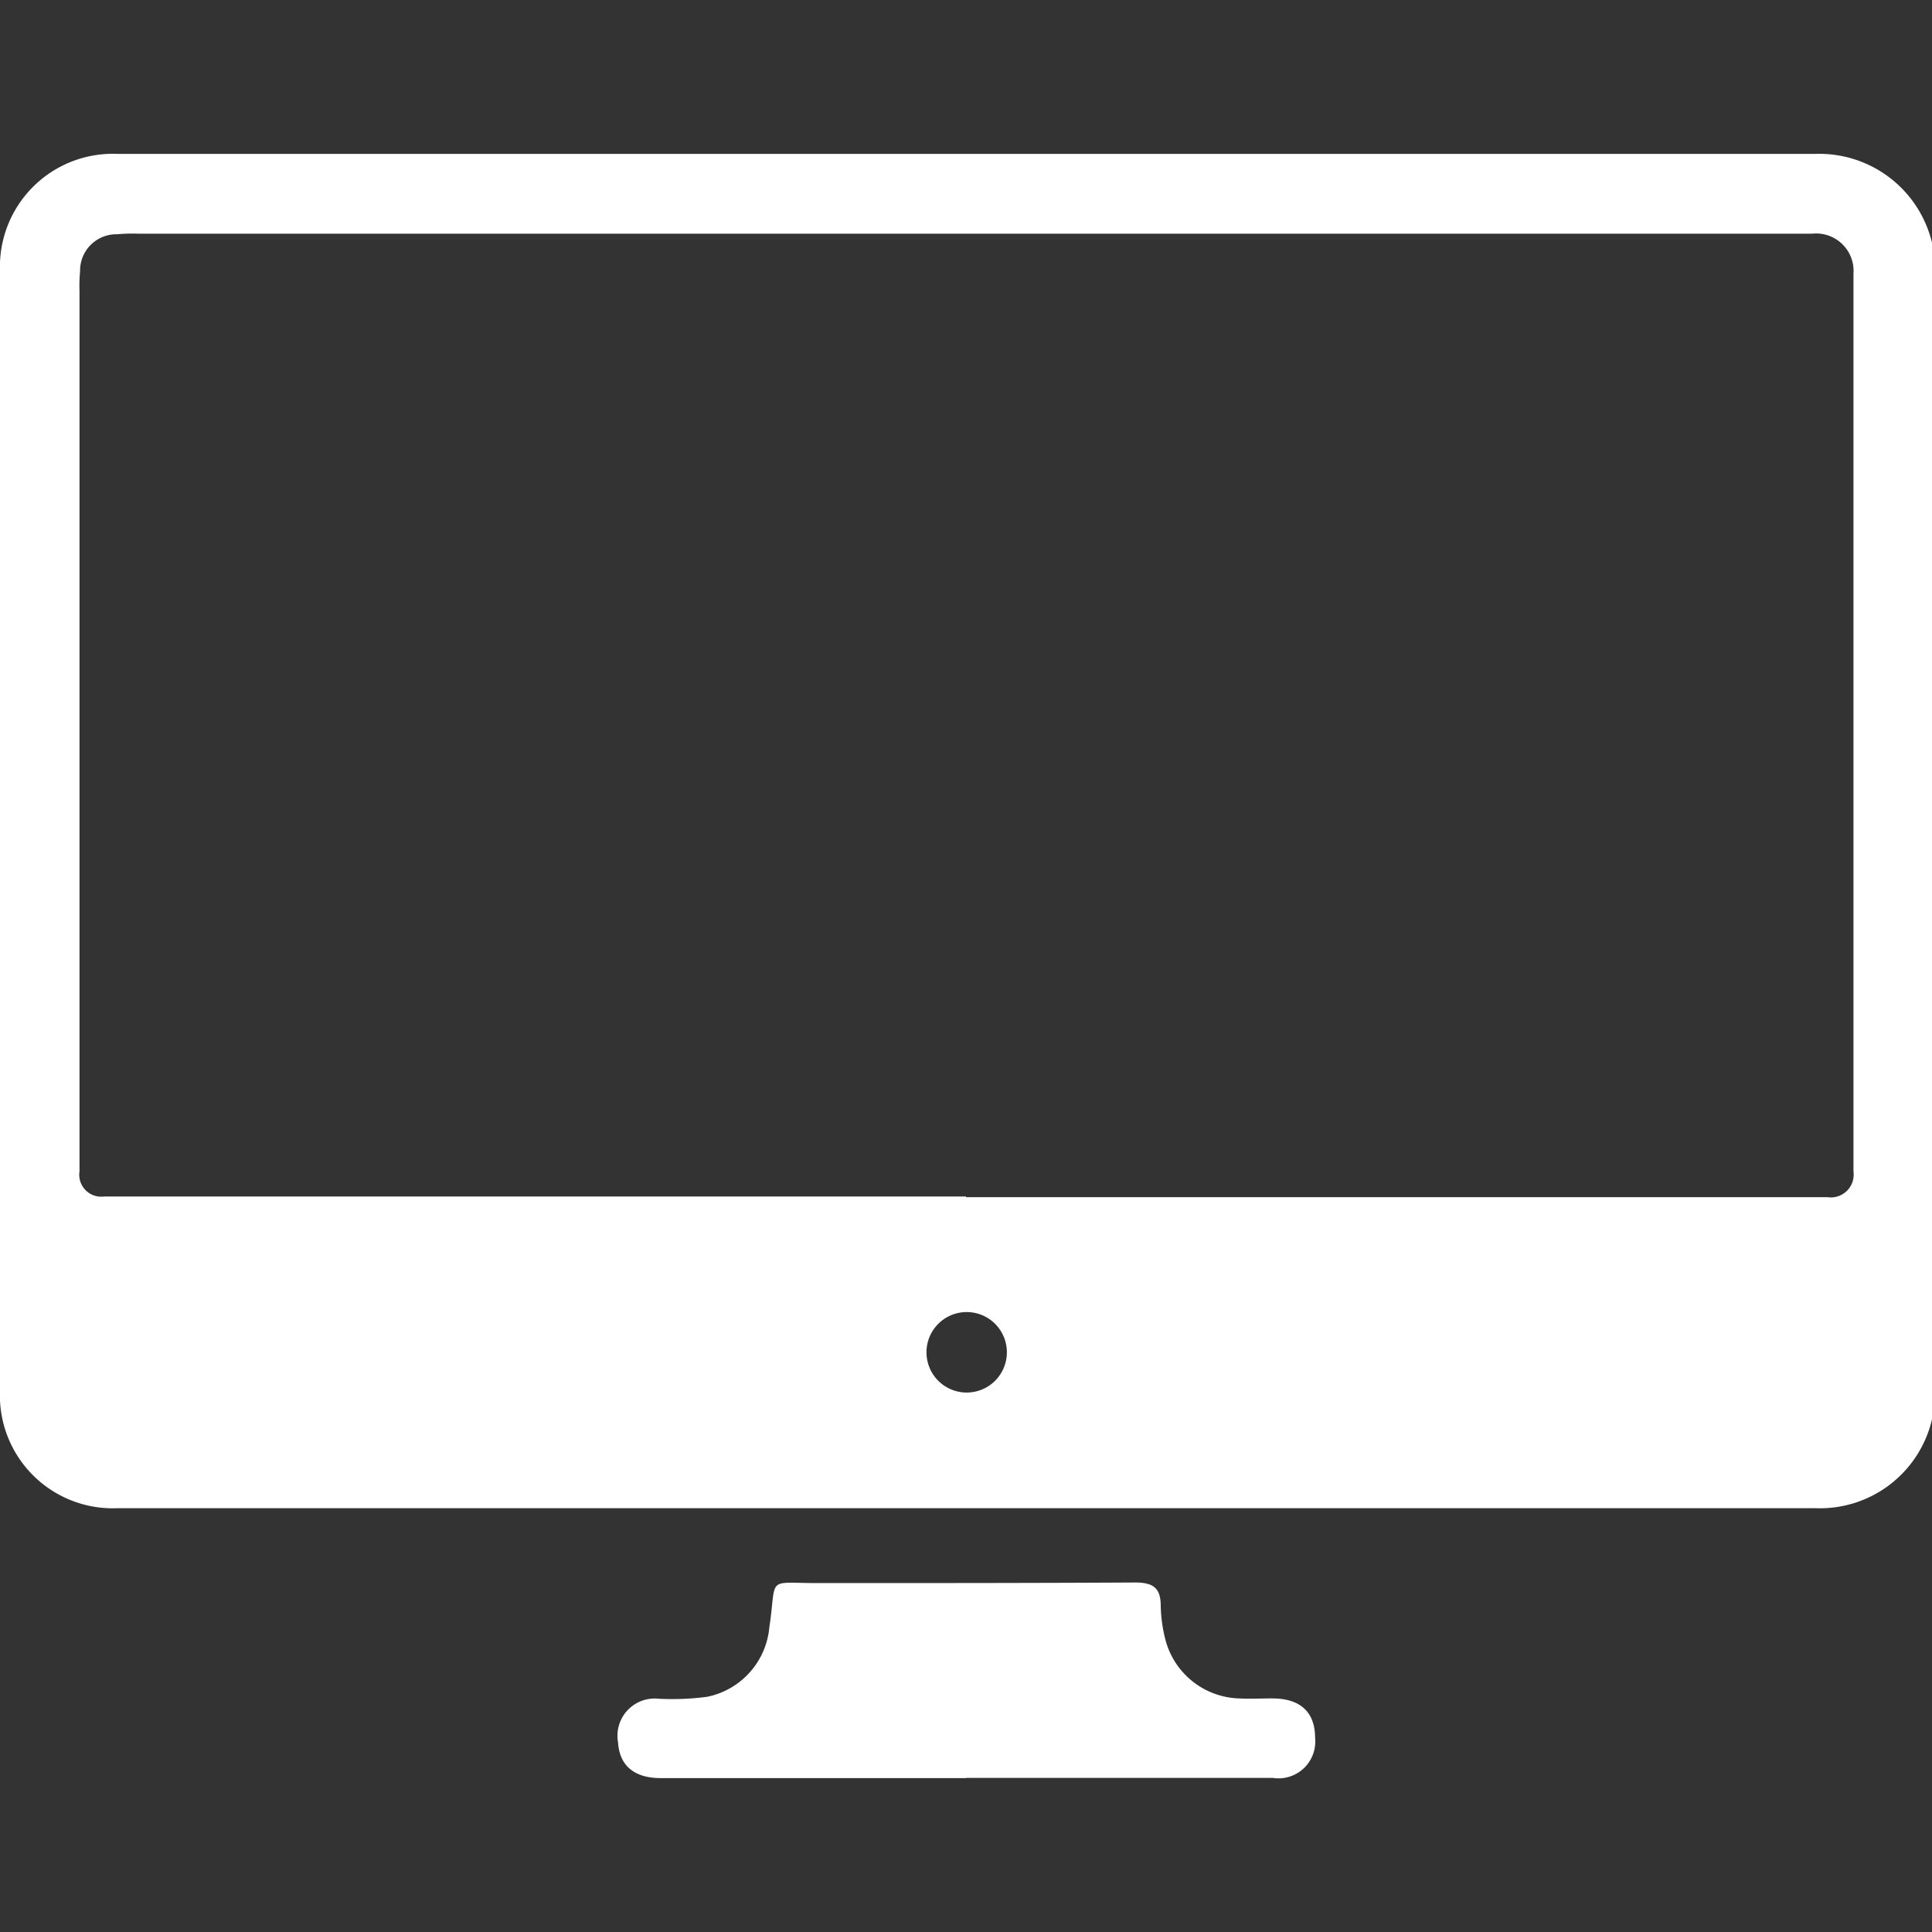
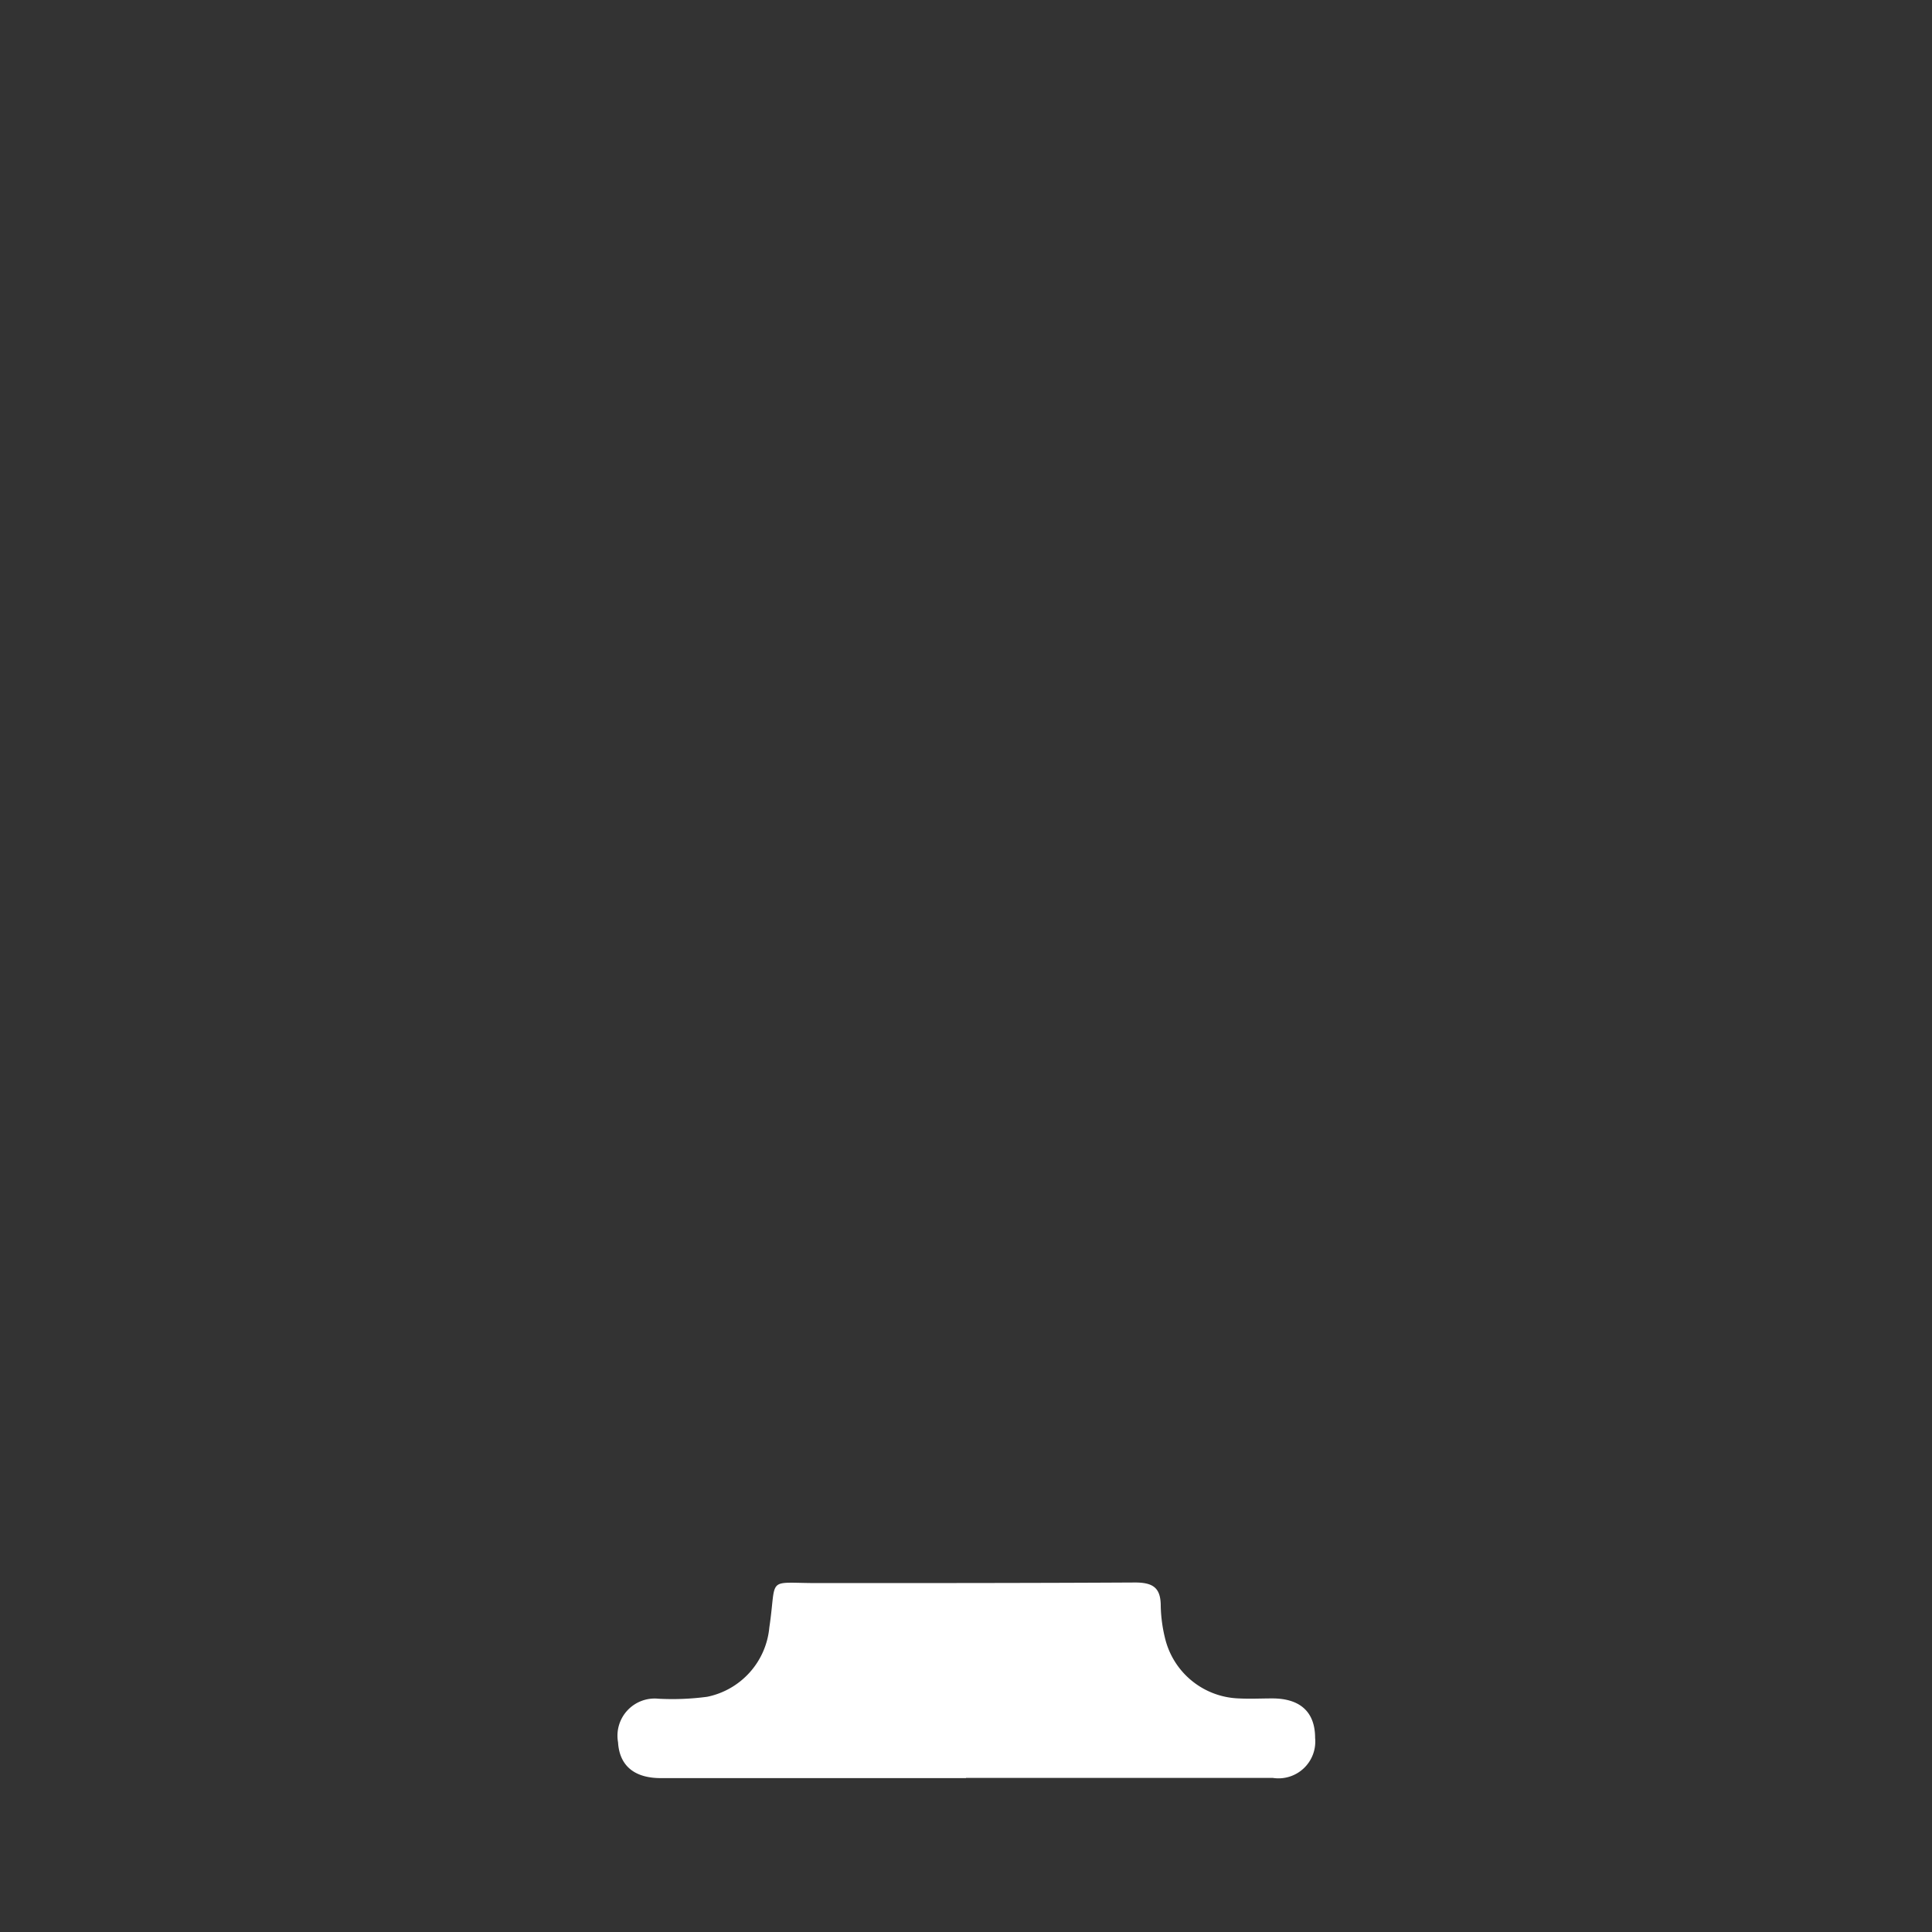
<svg xmlns="http://www.w3.org/2000/svg" id="icon-monitor" width="20" height="20" viewBox="0 0 20 20">
  <rect x="0" y="0" width="20" height="20" fill="#333333" stroke="none" />
  <defs>
    <clipPath id="clip-path">
      <rect id="Retângulo_2315" data-name="Retângulo 2315" width="20" height="20" transform="translate(2569 -241)" fill="#fff" stroke="#707070" stroke-width="1" />
    </clipPath>
  </defs>
  <g id="Grupo_de_máscara_2887" data-name="Grupo de máscara 2887" transform="translate(-2569 241)" clip-path="url(#clip-path)">
    <g id="Camada_1" data-name="Camada 1" transform="translate(2569 -239.407)">
      <g id="Grupo_3792" data-name="Grupo 3792">
-         <path id="Caminho_2251" data-name="Caminho 2251" d="M20,13.1a1.191,1.191,0,0,1-1.2.92H1.214A1.169,1.169,0,0,1,0,12.8V1.214A1.169,1.169,0,0,1,1.214,0H18.8A1.2,1.2,0,0,1,20,.92Zm-10-2.3h8.918a.236.236,0,0,0,.269-.266V1.243A.388.388,0,0,0,18.76.826c-.06,0-.12,0-.183,0H1.429a1.837,1.837,0,0,0-.217.006.376.376,0,0,0-.383.383,1.559,1.559,0,0,0-.006.2v9.118a.227.227,0,0,0,.254.26H10Zm.423,1.6a.416.416,0,0,0-.832.011.416.416,0,1,0,.832-.009Z" fill="#fff" />
        <path id="Caminho_2252" data-name="Caminho 2252" d="M10,16.814H6.841c-.277,0-.429-.131-.443-.371a.385.385,0,0,1,.417-.451,2.725,2.725,0,0,0,.506-.02.808.808,0,0,0,.643-.717c.08-.537-.043-.46.5-.46,1.094,0,2.192,0,3.286-.006.189,0,.266.057.266.243a1.522,1.522,0,0,0,.046.34.814.814,0,0,0,.763.617c.114.006.229,0,.346,0,.291,0,.443.143.443.409a.381.381,0,0,1-.437.414H10Z" fill="#fff" />
      </g>
    </g>
  </g>
</svg>